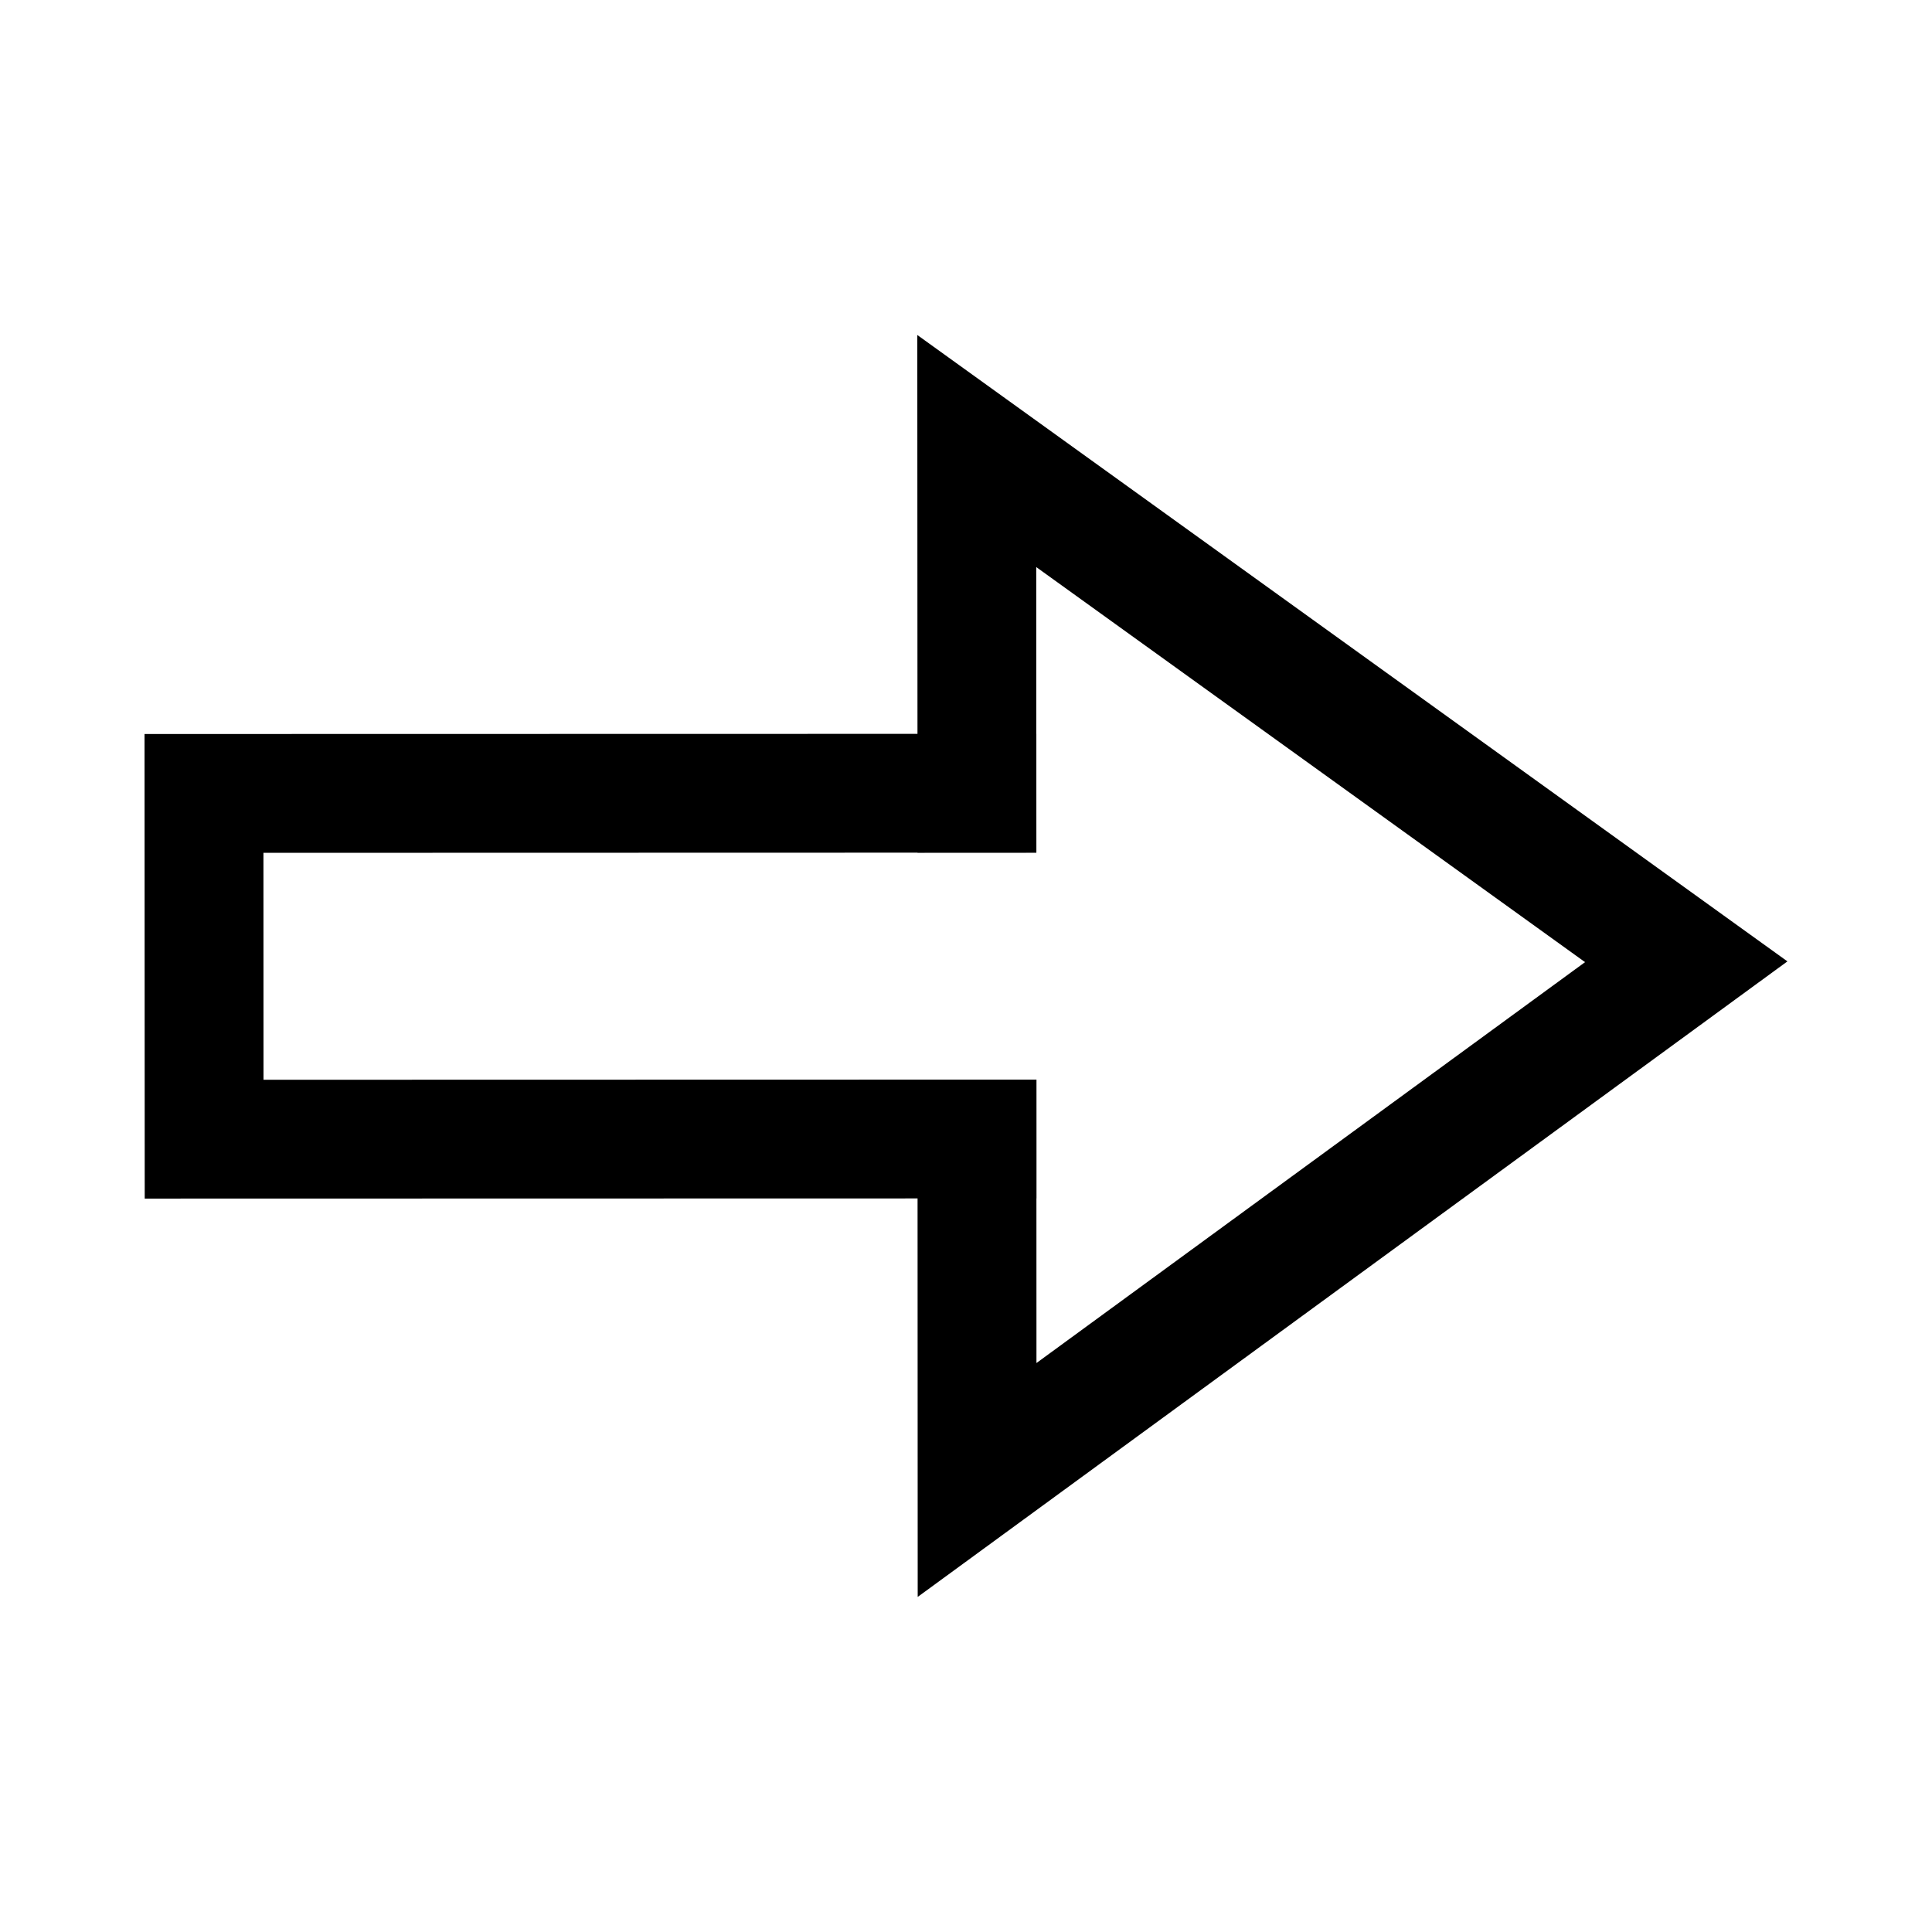
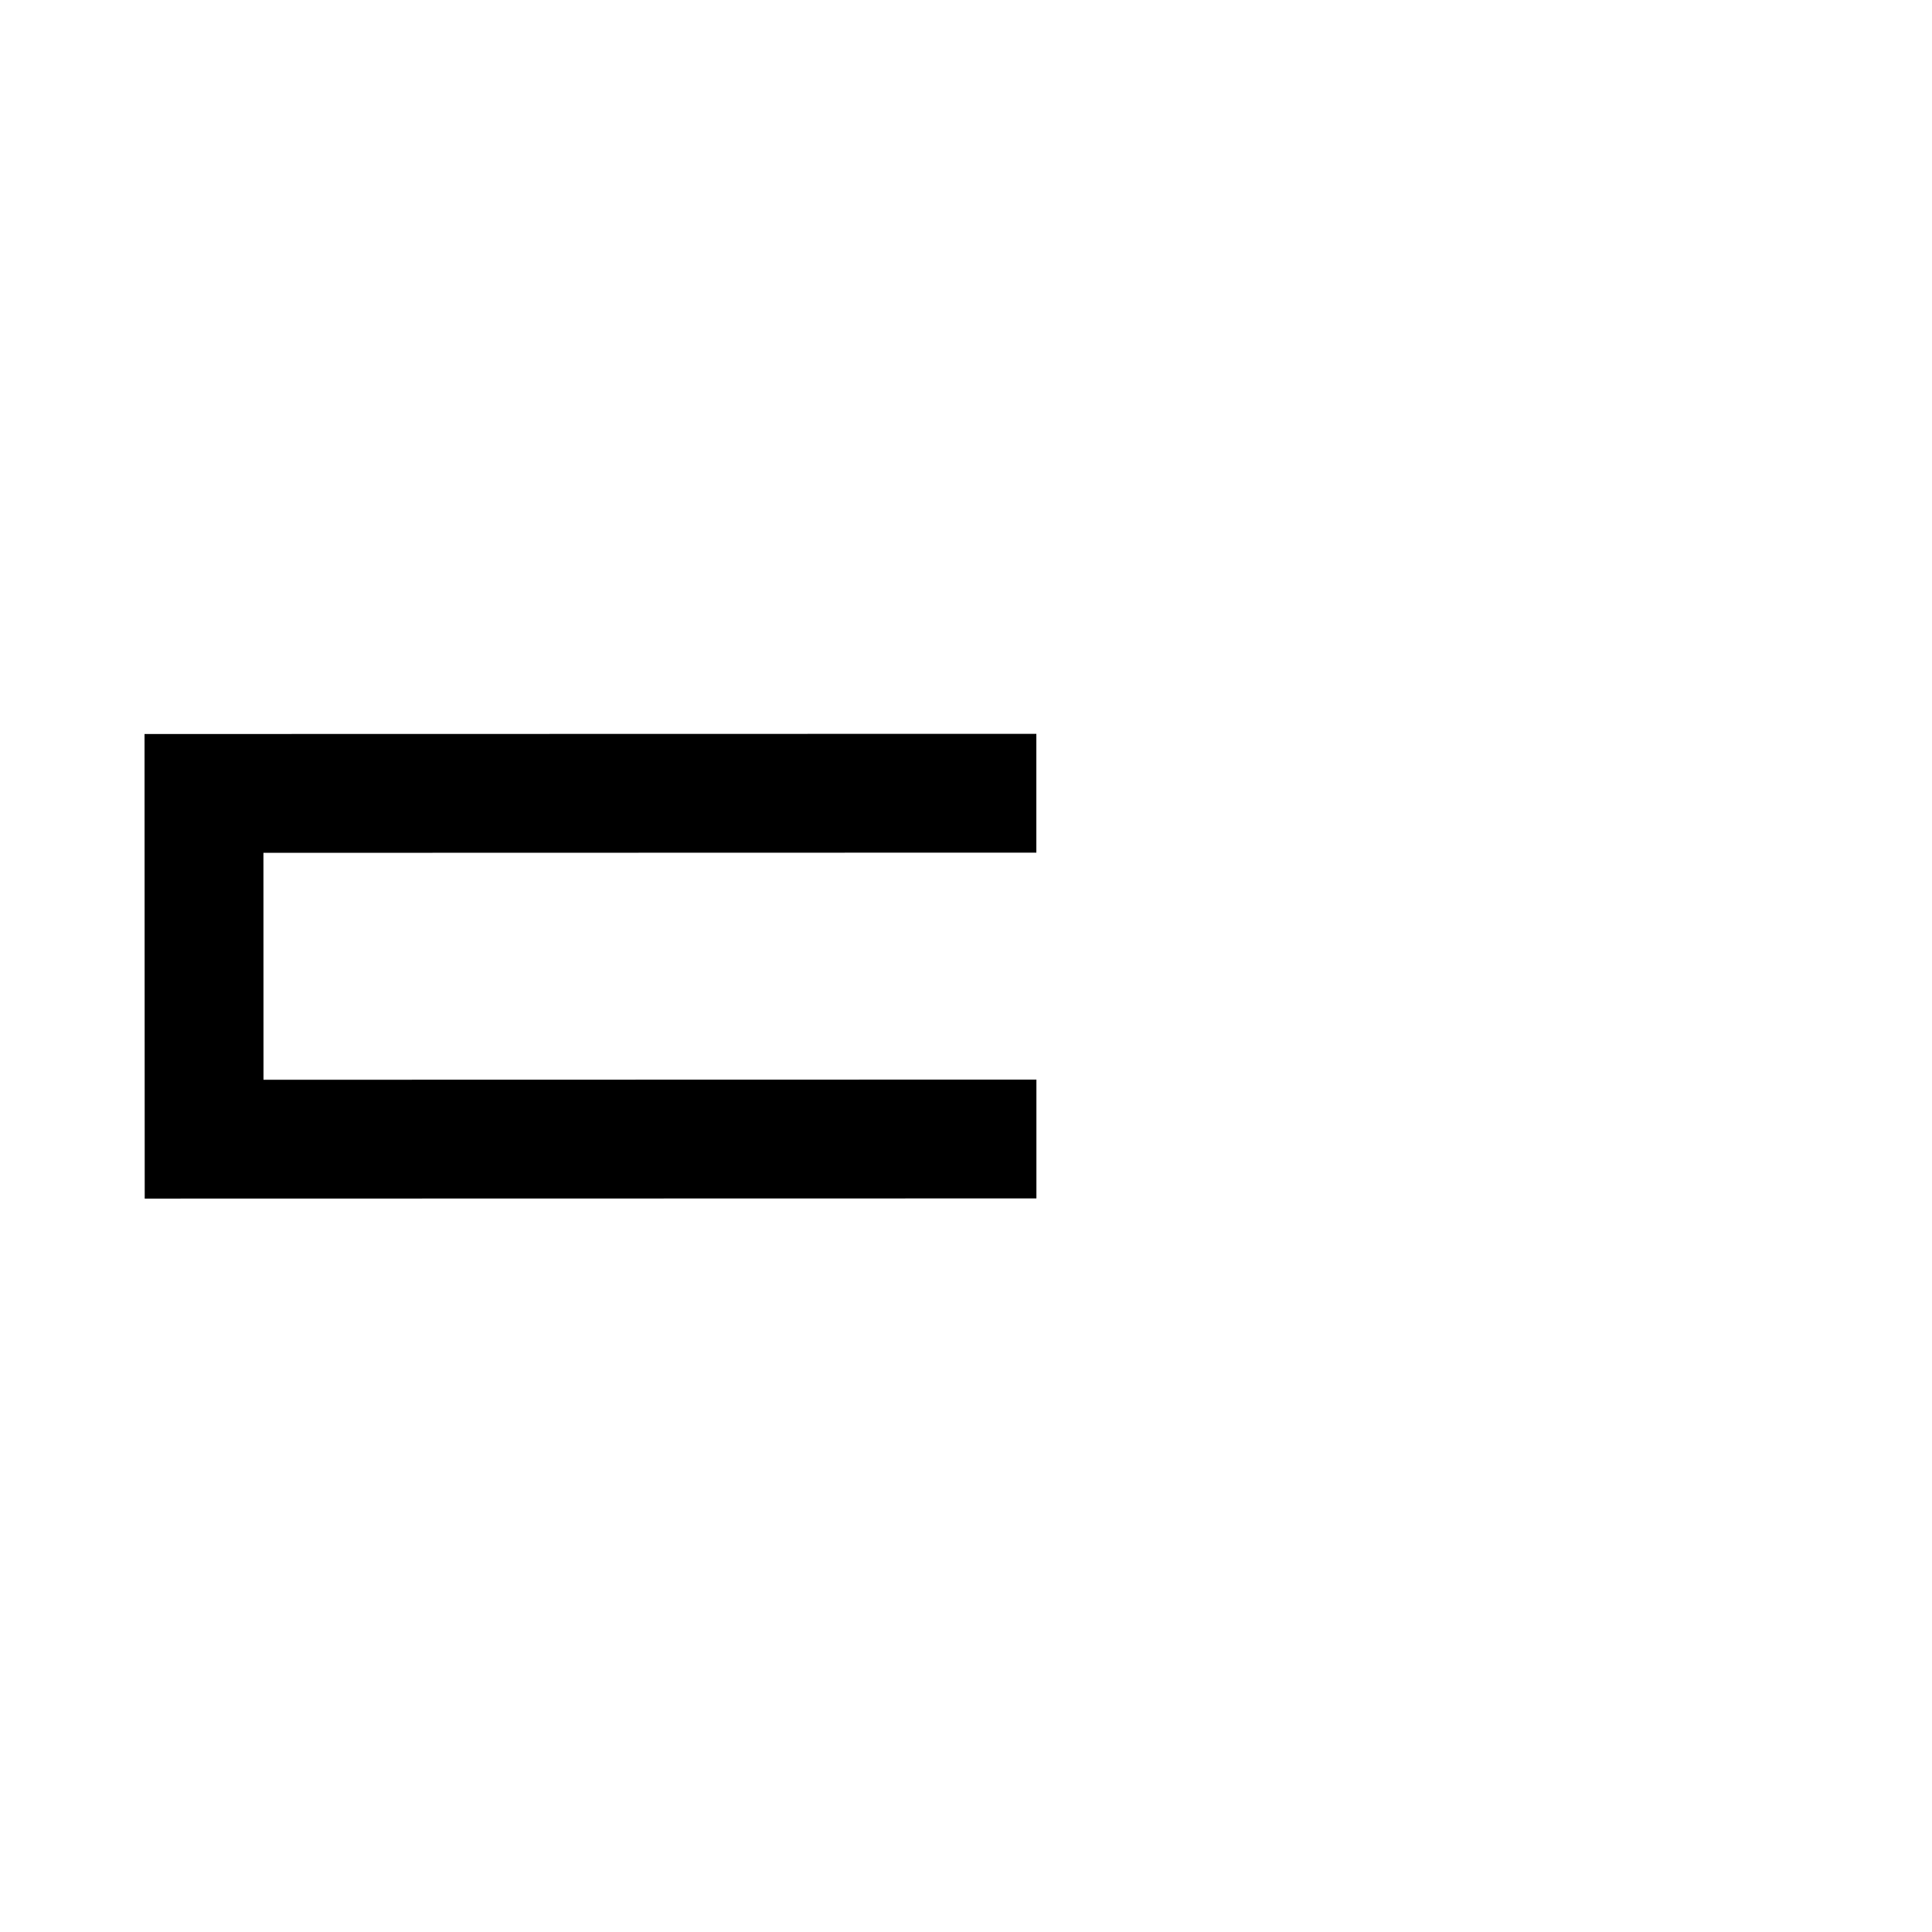
<svg xmlns="http://www.w3.org/2000/svg" fill="#000000" width="800px" height="800px" version="1.1" viewBox="144 144 512 512">
  <g>
-     <path d="m387.2 567.2-0.047-137.08 31.504-0.016 0.016 75.113 145.38-106.24-145.44-104.7 0.031 75.664-31.488 0.016-0.062-137.18 230.59 166z" />
    <path d="m182.35 461.64-0.047-123.12 236.34-0.047v31.484l-204.83 0.051 0.016 60.141 204.83-0.047v31.488z" />
  </g>
</svg>